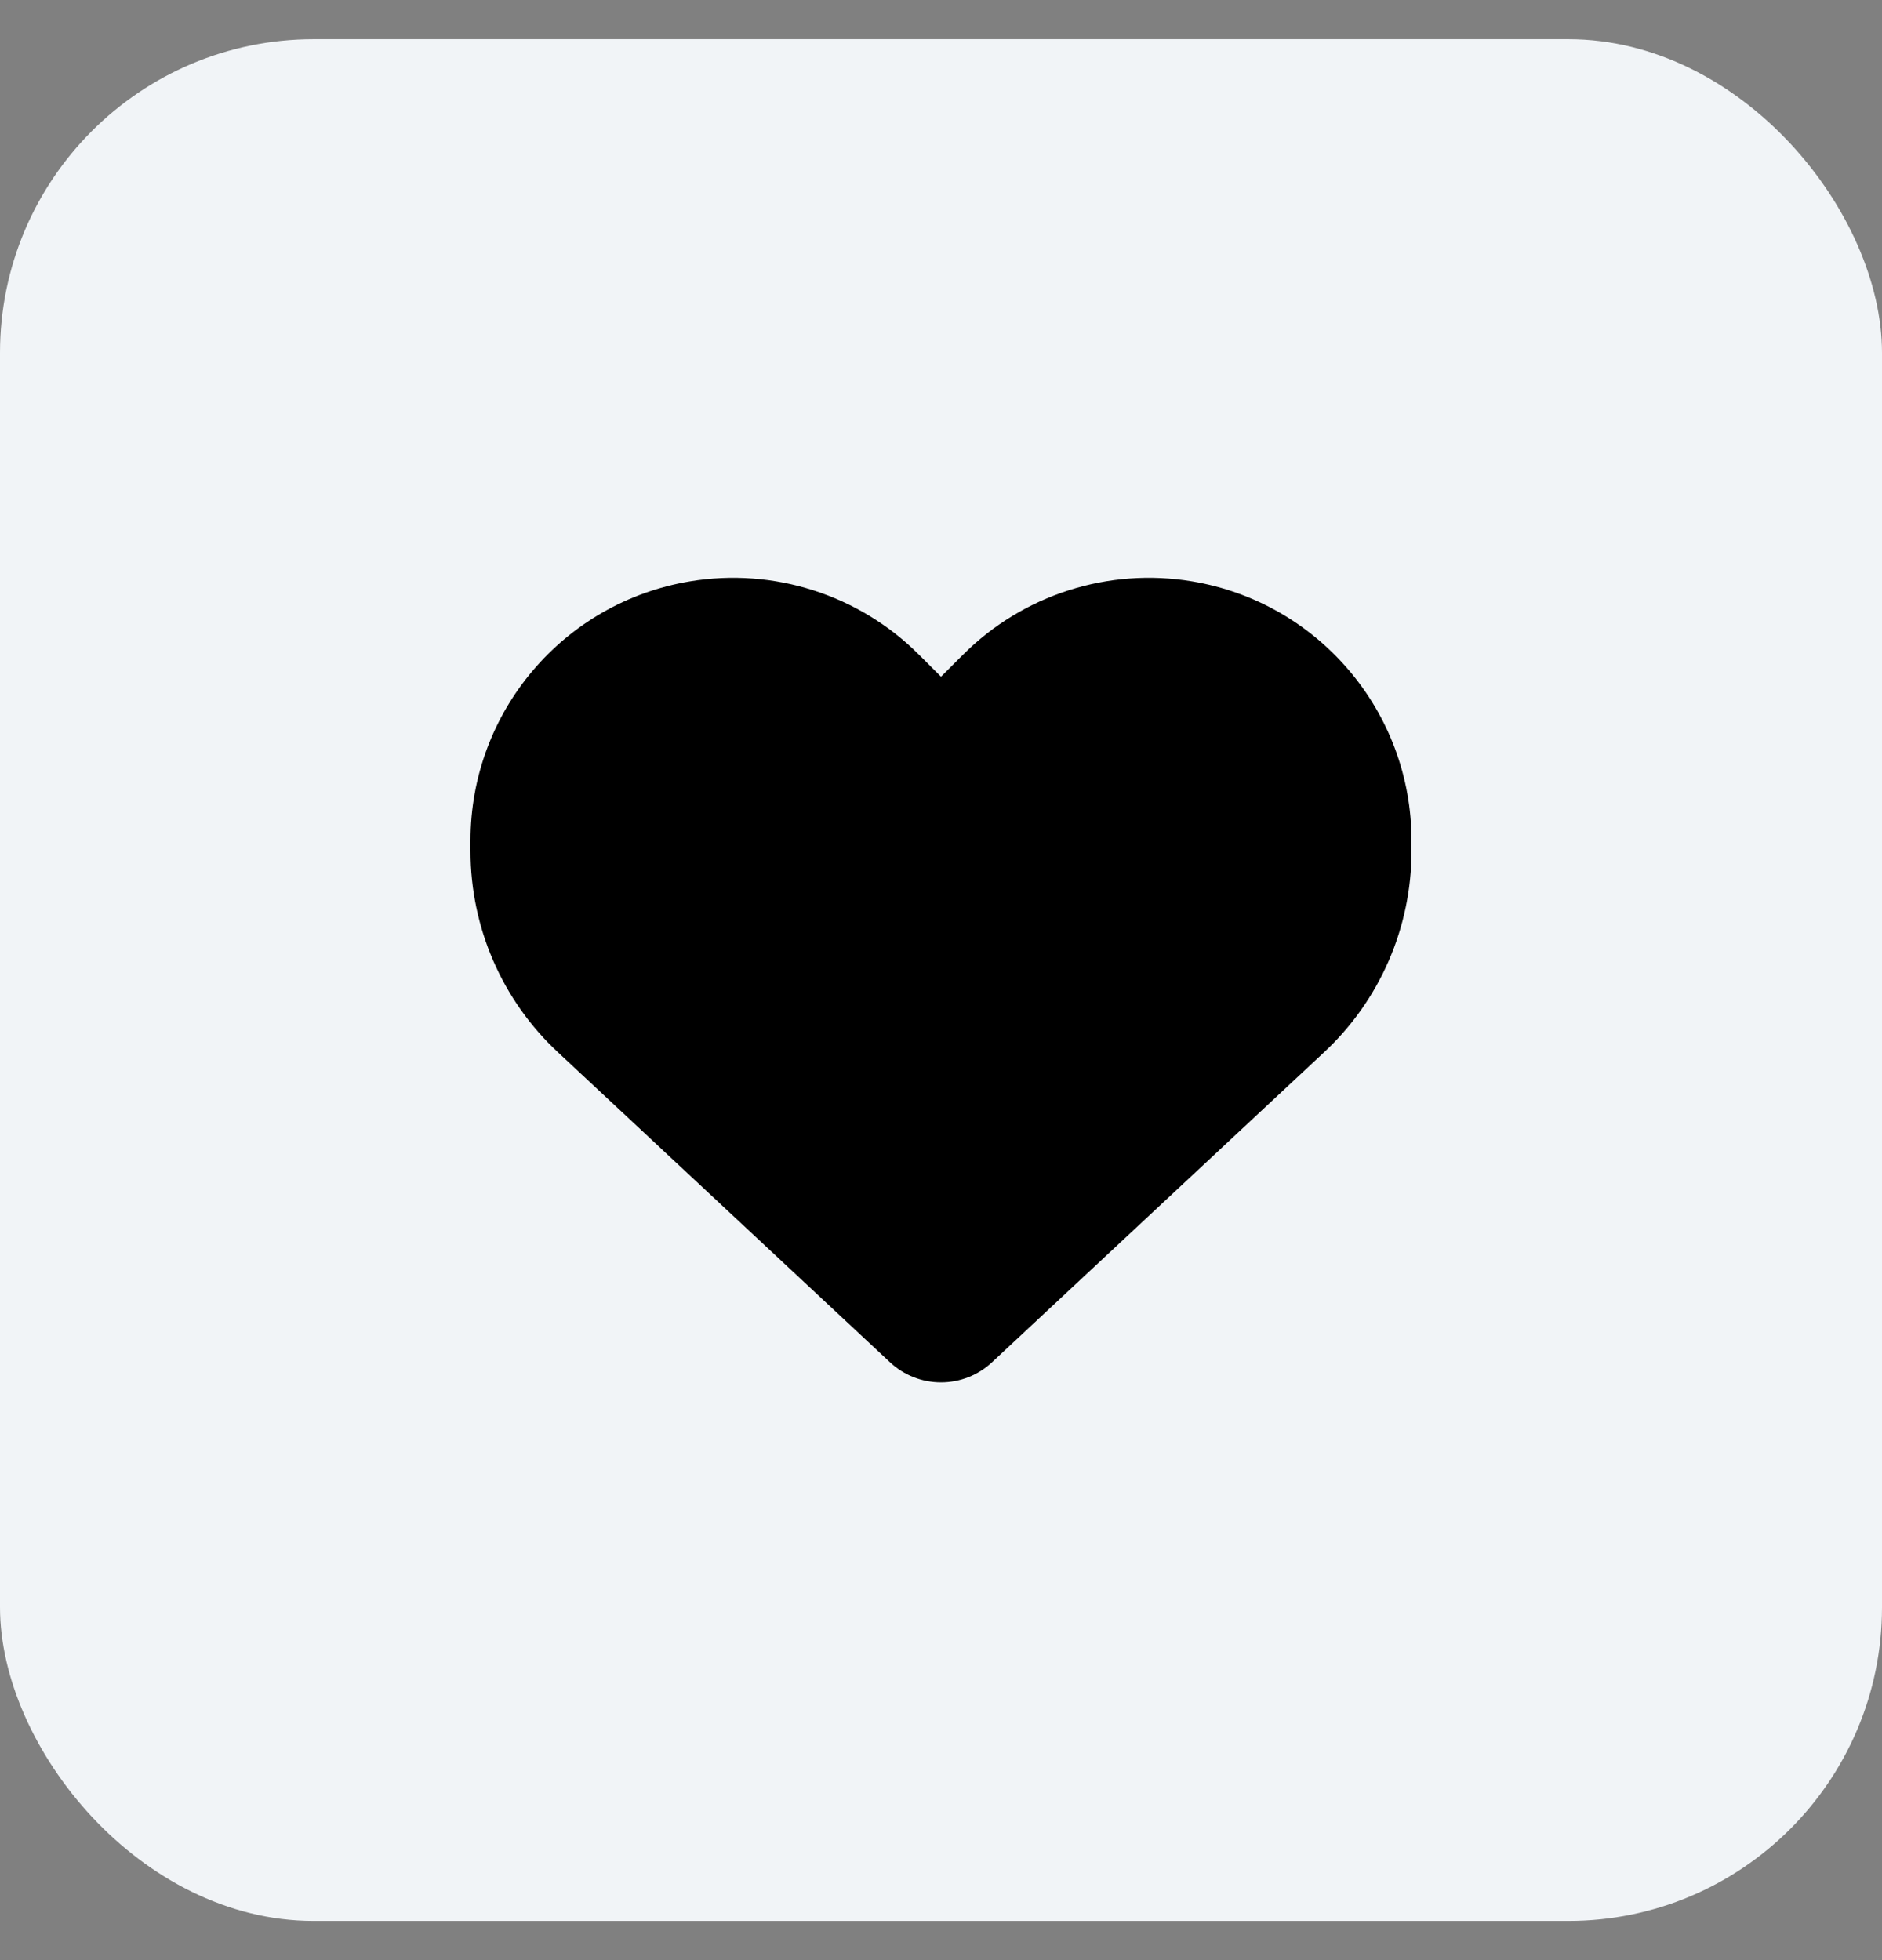
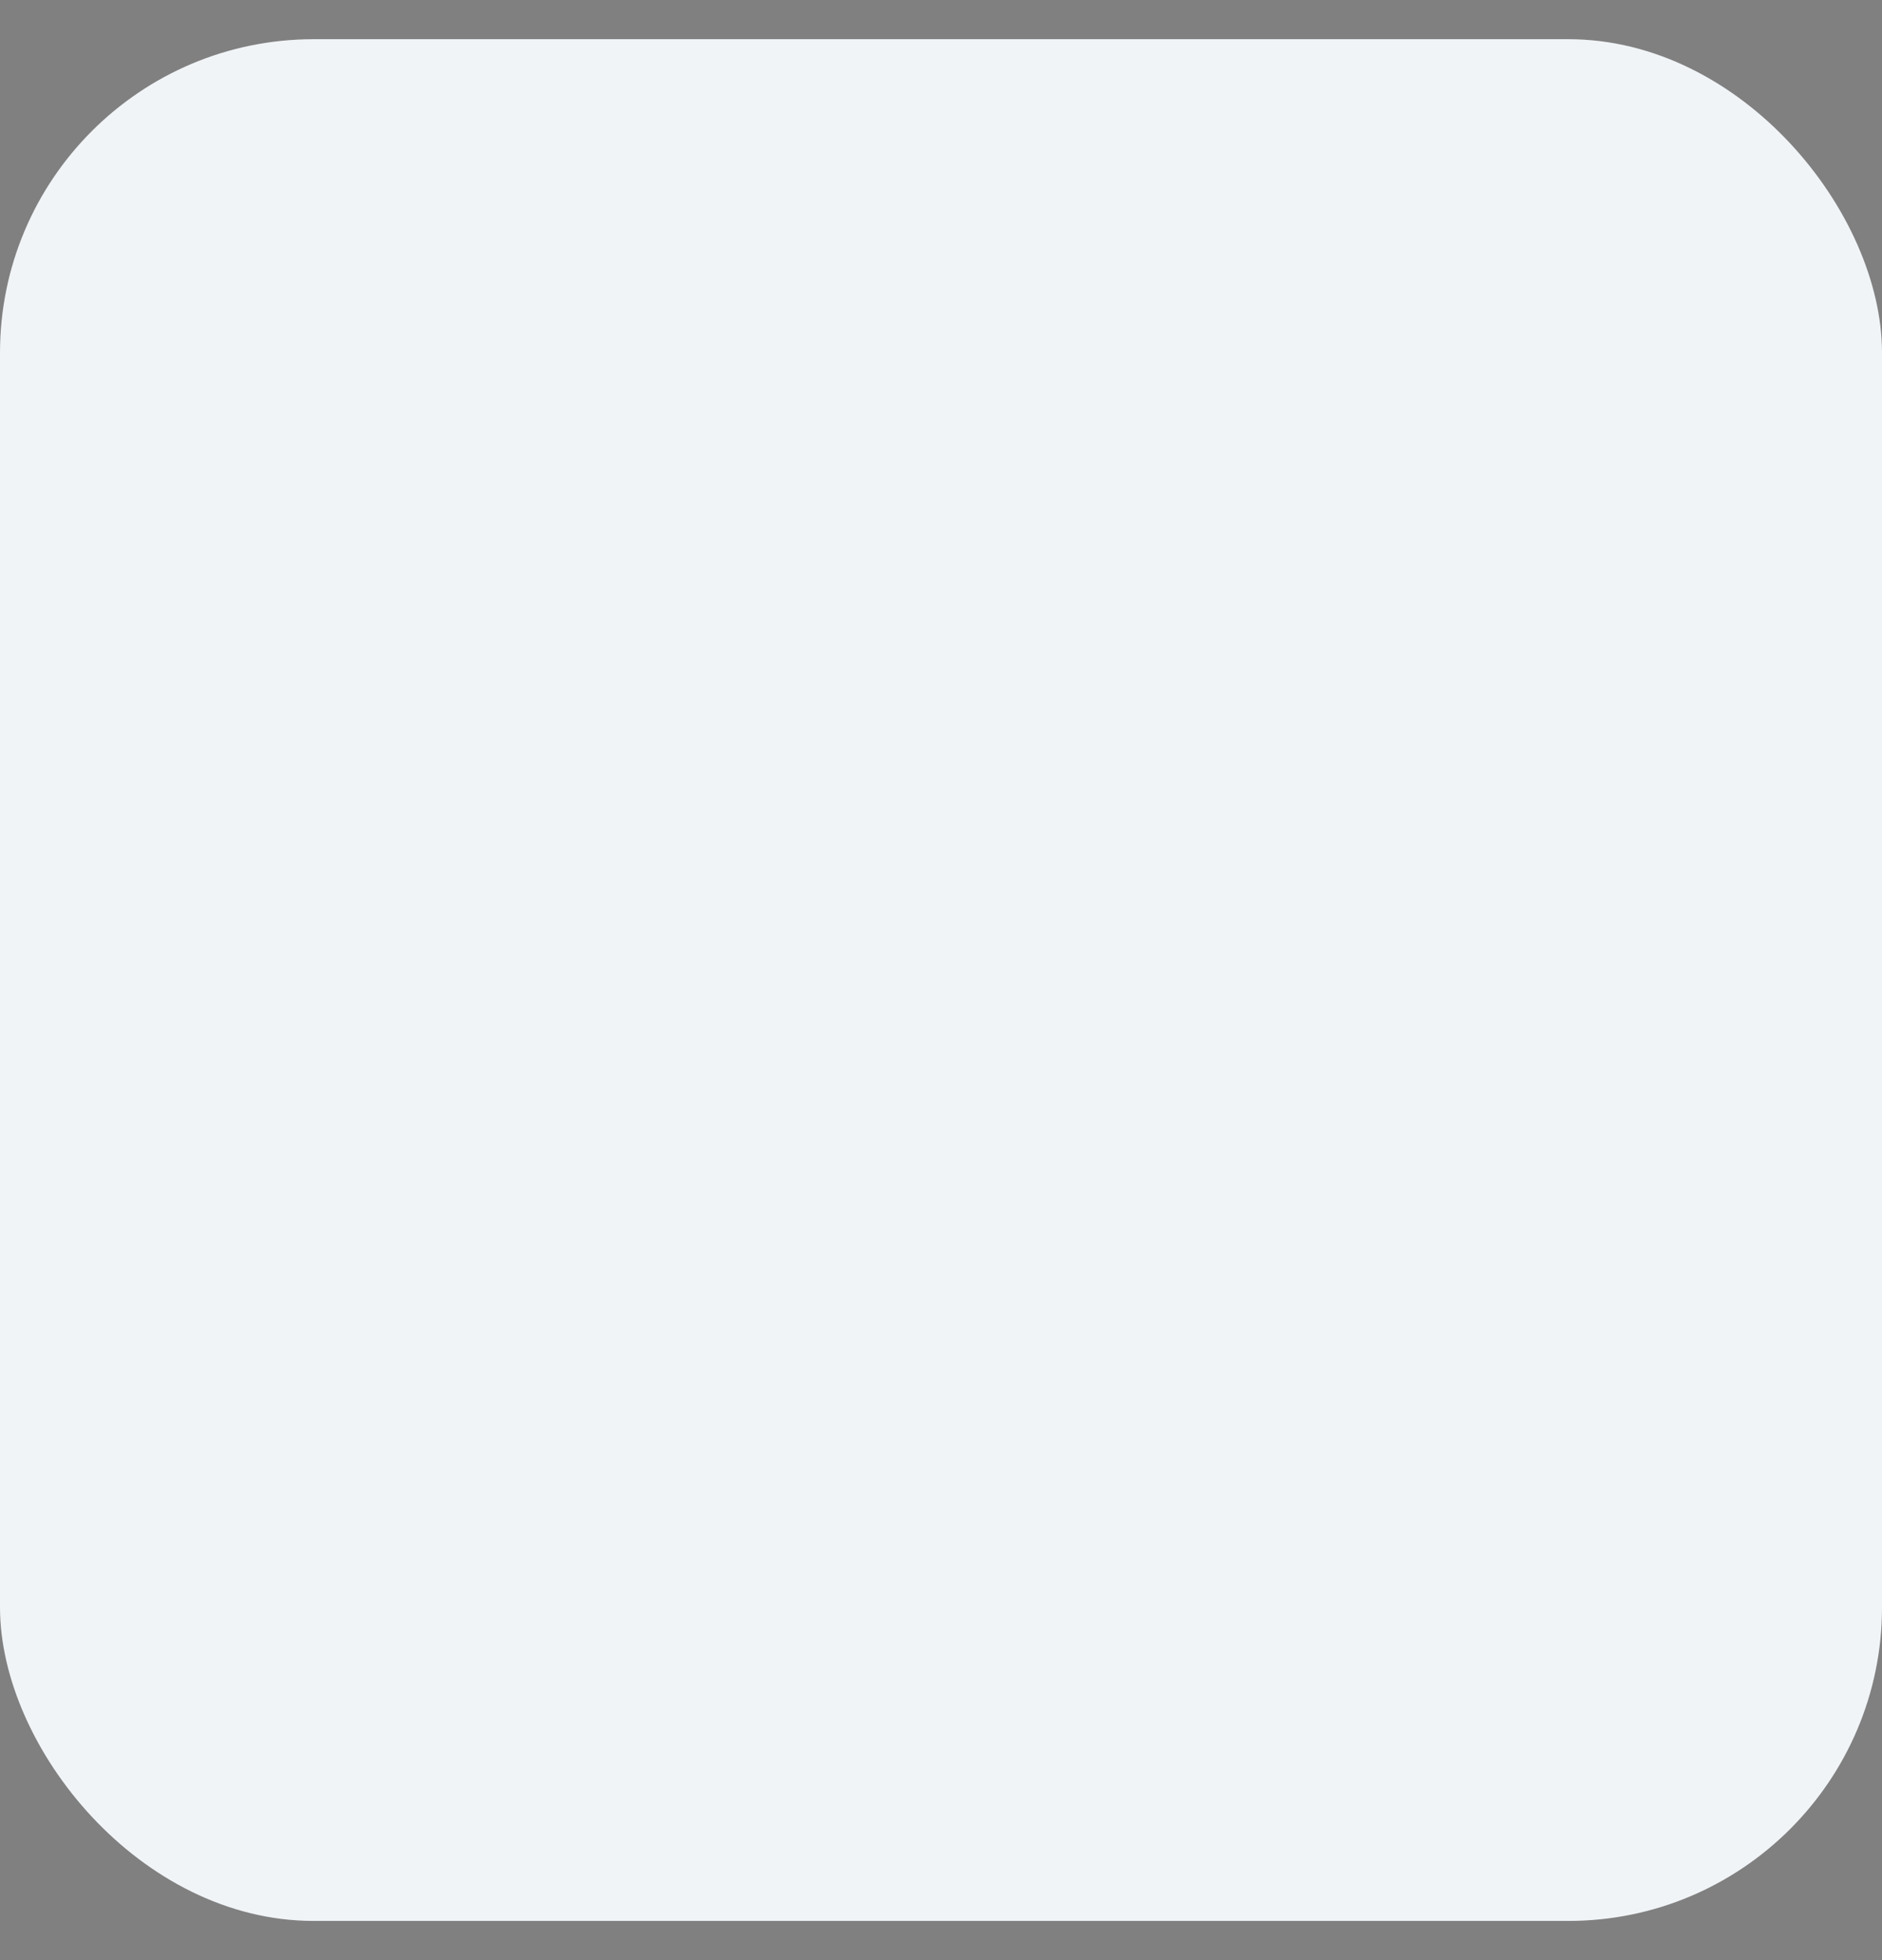
<svg xmlns="http://www.w3.org/2000/svg" width="24" height="25" viewBox="0 0 24 25" fill="none">
  <rect x="0" y="0" width="24" height="25" fill="#808080" stroke="none" />
  <rect y="0.5" width="24" height="24" rx="4" fill="#F1F4F7" />
-   <path d="M7.116 13.422L11.351 17.376C11.527 17.54 11.759 17.631 12 17.631C12.241 17.631 12.473 17.54 12.649 17.376L16.884 13.422C17.597 12.759 18 11.828 18 10.855V10.72C18 9.081 16.816 7.684 15.202 7.415C14.133 7.237 13.045 7.586 12.281 8.35L12 8.631L11.719 8.35C10.955 7.586 9.867 7.237 8.798 7.415C7.184 7.684 6 9.081 6 10.72V10.855C6 11.828 6.403 12.759 7.116 13.422Z" fill="black" />
</svg>